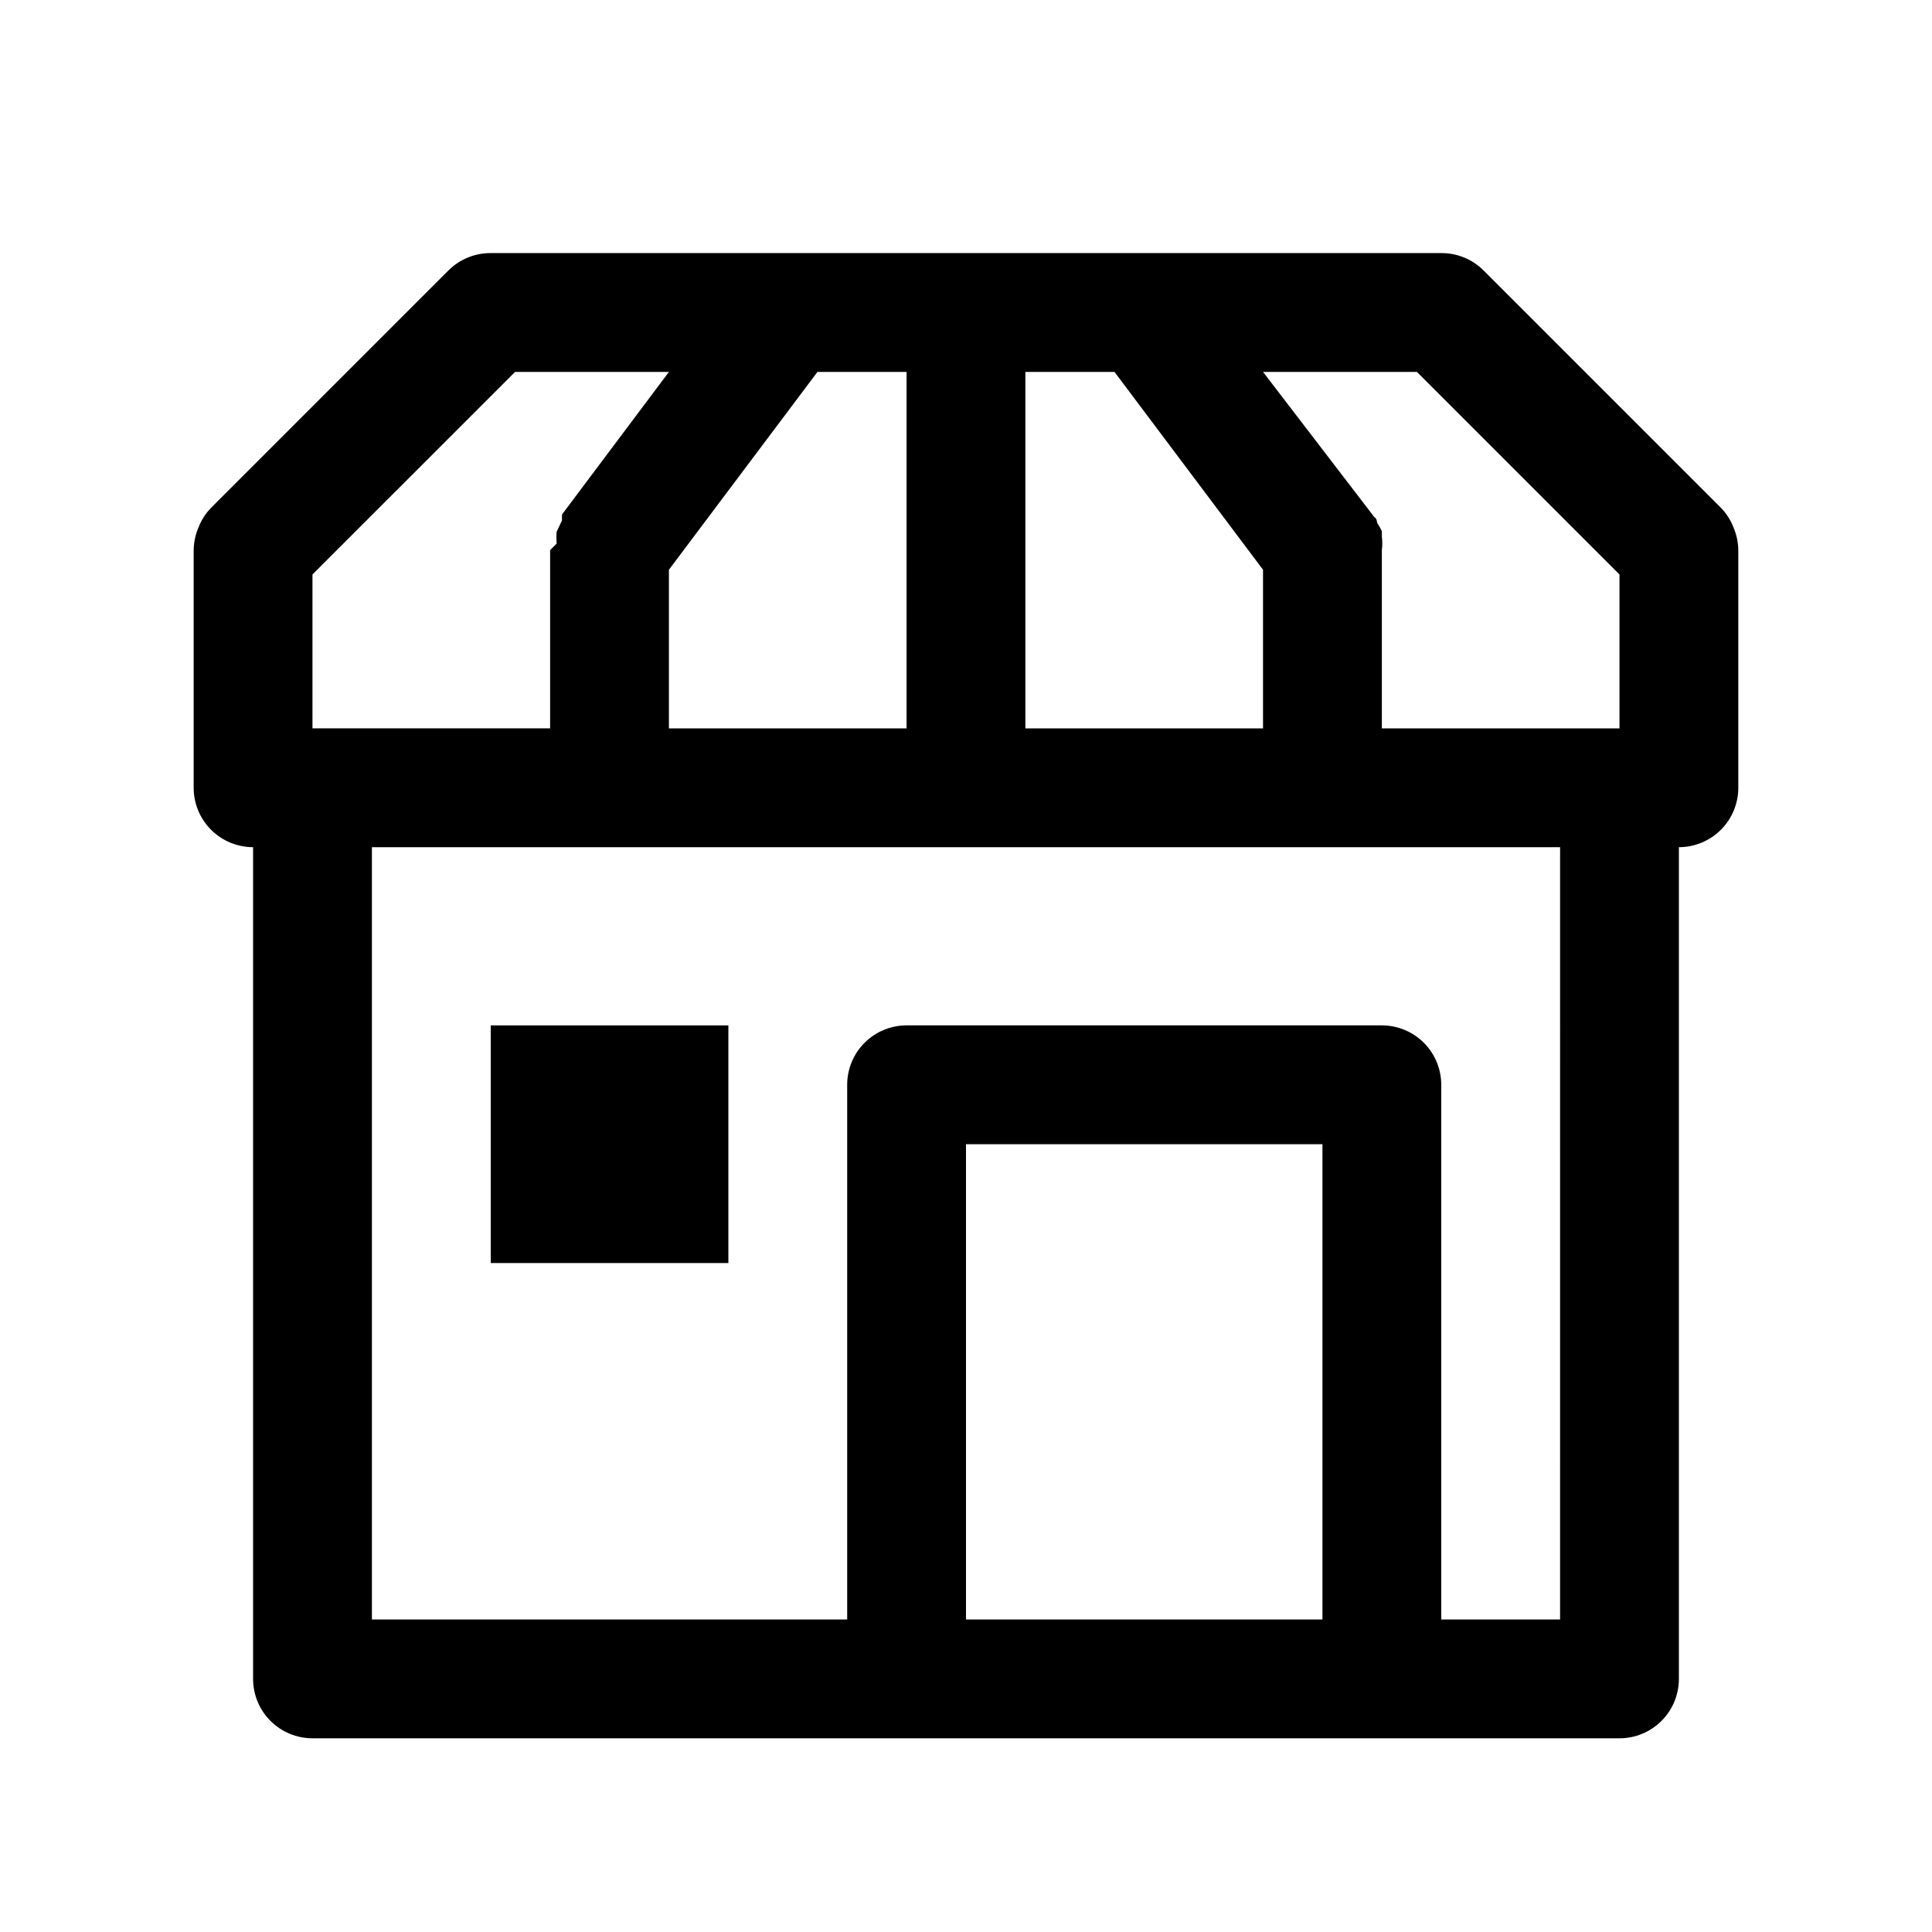
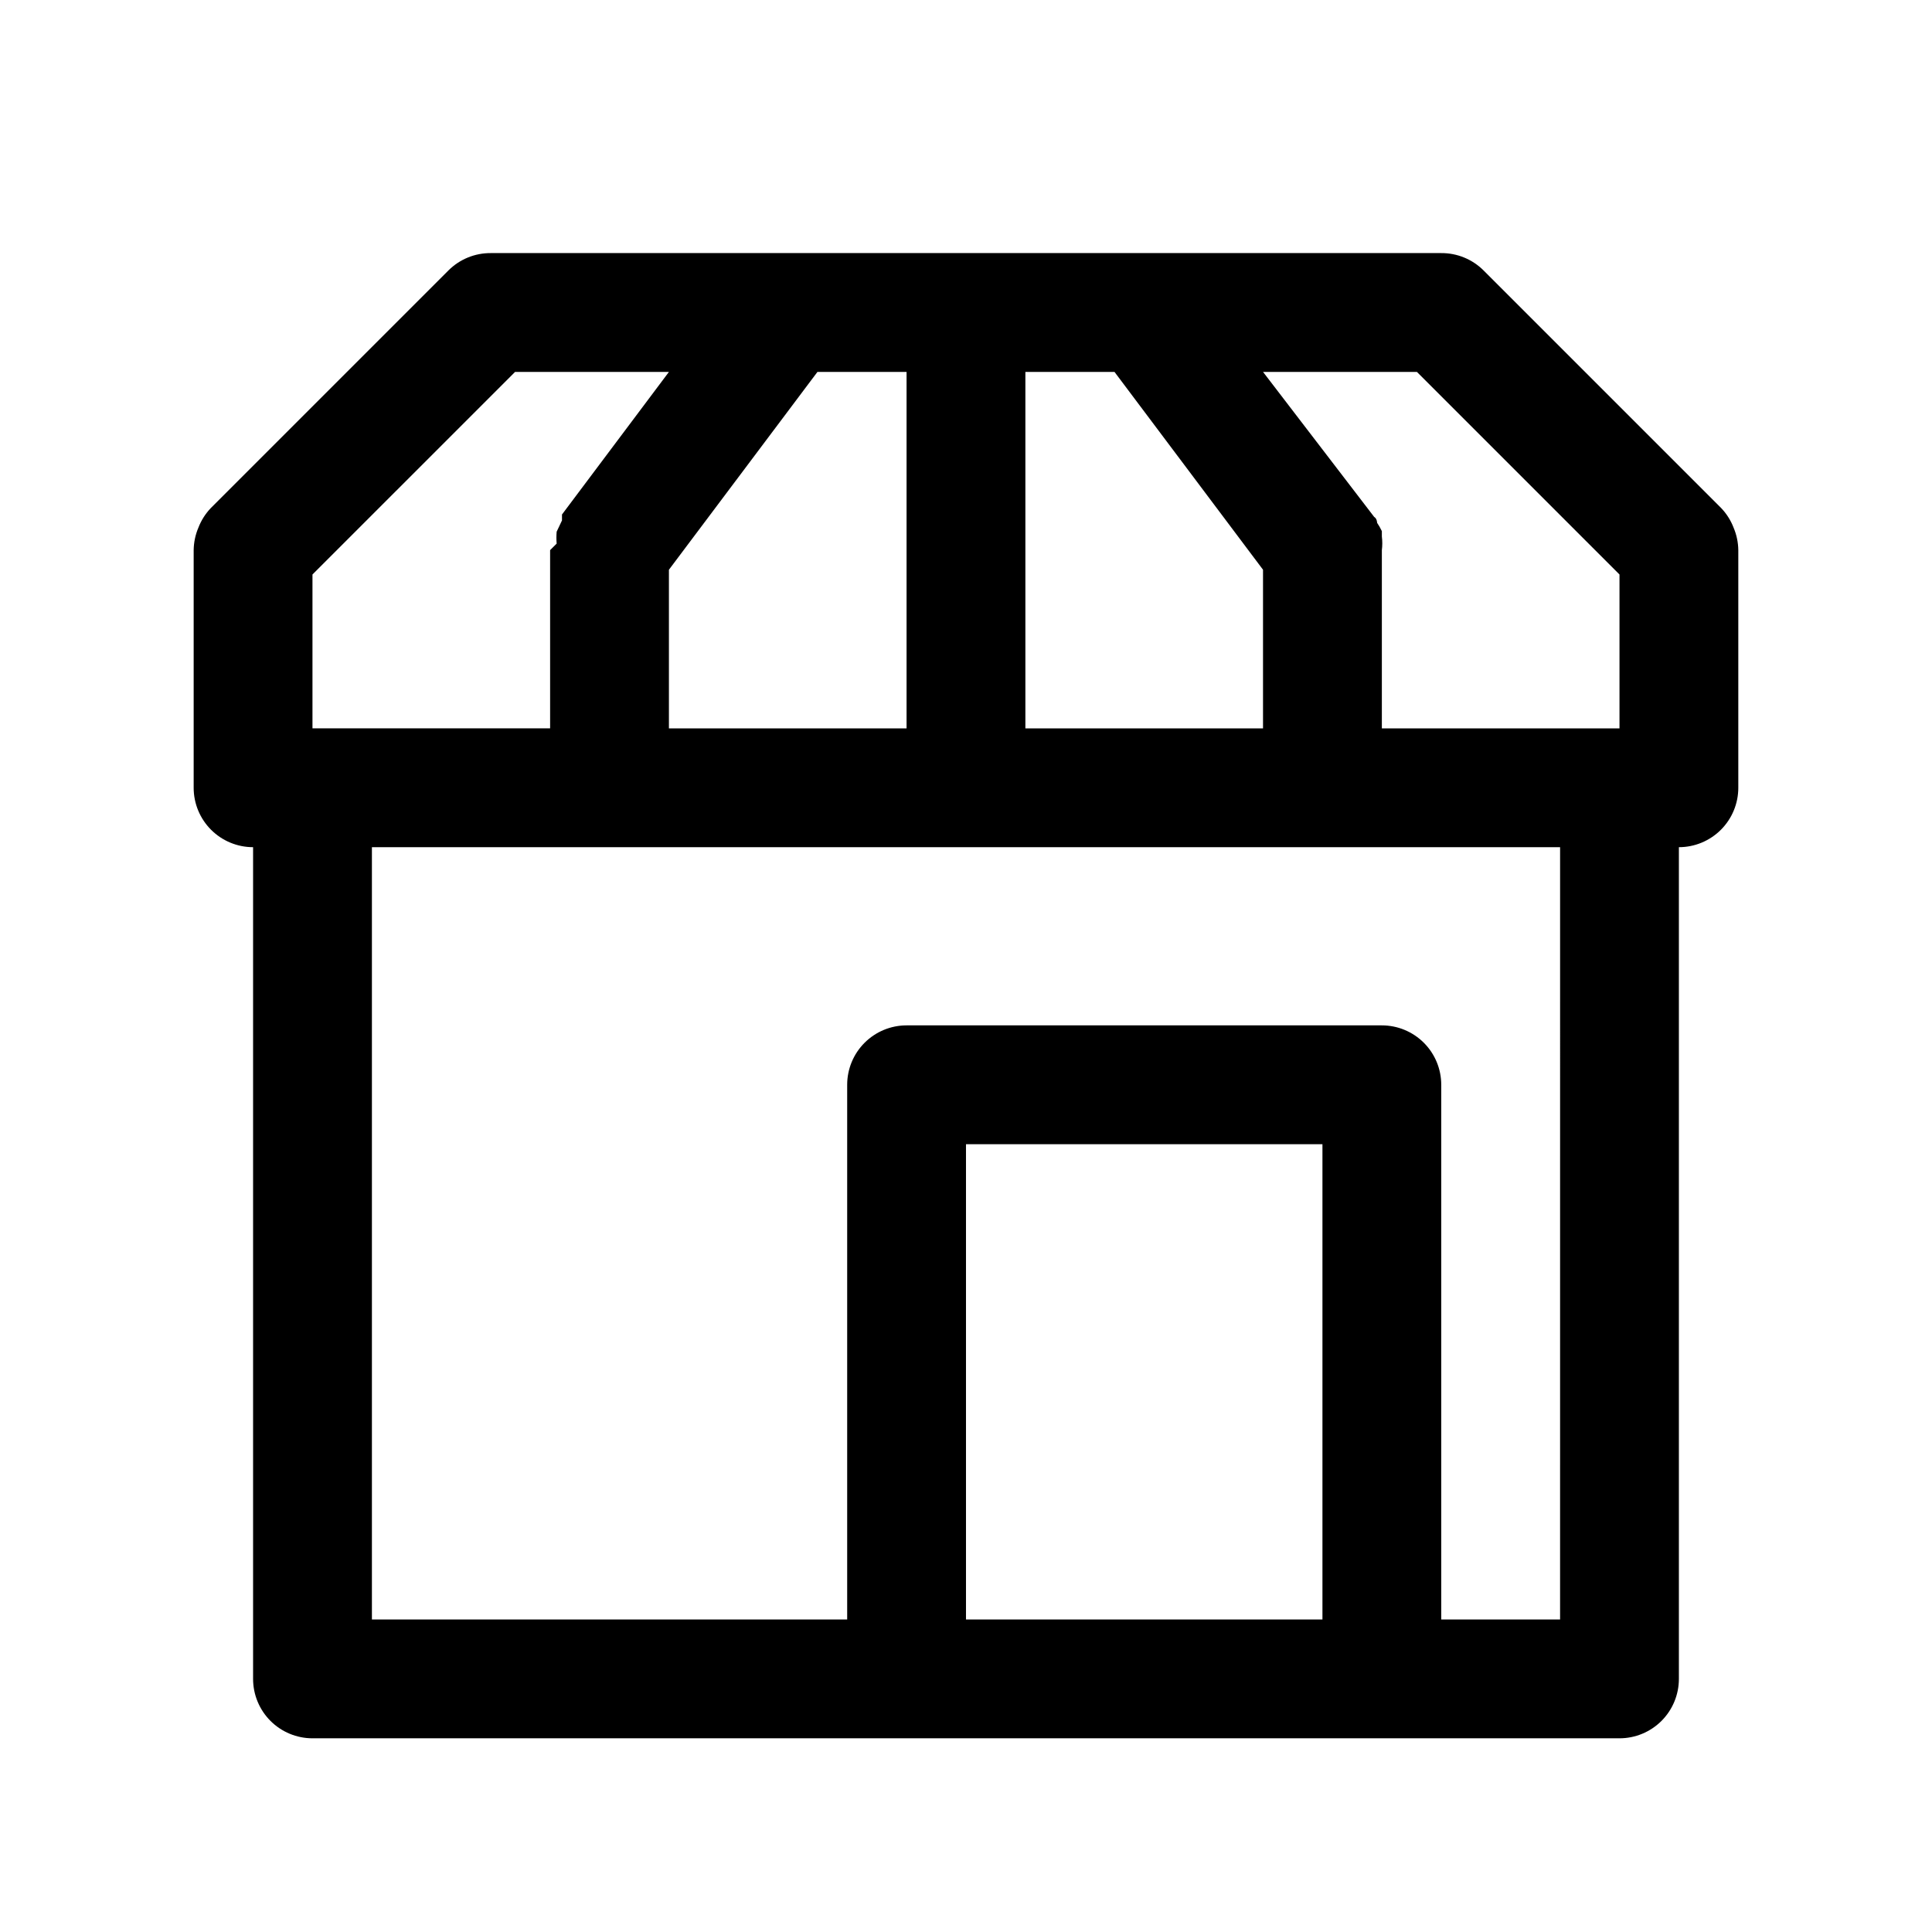
<svg xmlns="http://www.w3.org/2000/svg" fill="#000000" width="800px" height="800px" version="1.1" viewBox="144 144 512 512">
  <g>
    <path d="m603.41 283.81c-0.746-1.934-1.871-3.699-3.305-5.195l-62.977-62.977c-2.973-2.949-6.992-4.59-11.18-4.566h-251.9c-4.188-0.023-8.207 1.617-11.18 4.566l-62.977 62.977c-1.434 1.496-2.555 3.262-3.305 5.195-0.809 1.891-1.234 3.926-1.262 5.981v62.977c0 4.176 1.66 8.18 4.613 11.133 2.953 2.953 6.957 4.613 11.133 4.613v220.41c0 4.176 1.66 8.18 4.609 11.133 2.953 2.953 6.957 4.613 11.133 4.613h346.37c4.176 0 8.18-1.66 11.133-4.613s4.609-6.957 4.609-11.133v-220.41c4.176 0 8.18-1.66 11.133-4.613 2.953-2.953 4.613-6.957 4.613-11.133v-62.977c-0.027-2.055-0.453-4.09-1.262-5.981zm-30.227 12.438v40.777h-62.977v-47.234c0.152-1.199 0.152-2.418 0-3.621v-1.418 0.004c-0.359-0.77-0.781-1.508-1.258-2.207 0 0 0-1.102-0.789-1.574l-29.441-38.414h40.777zm-251.91-1.262 39.359-52.426h23.617v94.465h-62.977zm94.465-5.195v-47.23h23.617l39.359 52.426v42.039h-62.977zm-135.24-47.23h40.777l-28.34 37.785v1.574l-1.418 2.992h0.004c-0.09 1.047-0.09 2.102 0 3.148l-1.734 1.73v47.23l-62.977 0.004v-40.777zm119.5 330.62v-125.95h94.465v125.95zm157.44 0h-31.492v-141.7c0-4.176-1.656-8.184-4.609-11.133-2.953-2.953-6.957-4.613-11.133-4.613h-125.95c-4.176 0-8.18 1.66-11.133 4.613-2.953 2.949-4.609 6.957-4.609 11.133v141.7h-125.95v-204.67h314.88z" />
-     <path d="m274.05 415.74h62.977v62.977h-62.977z" />
  </g>
</svg>